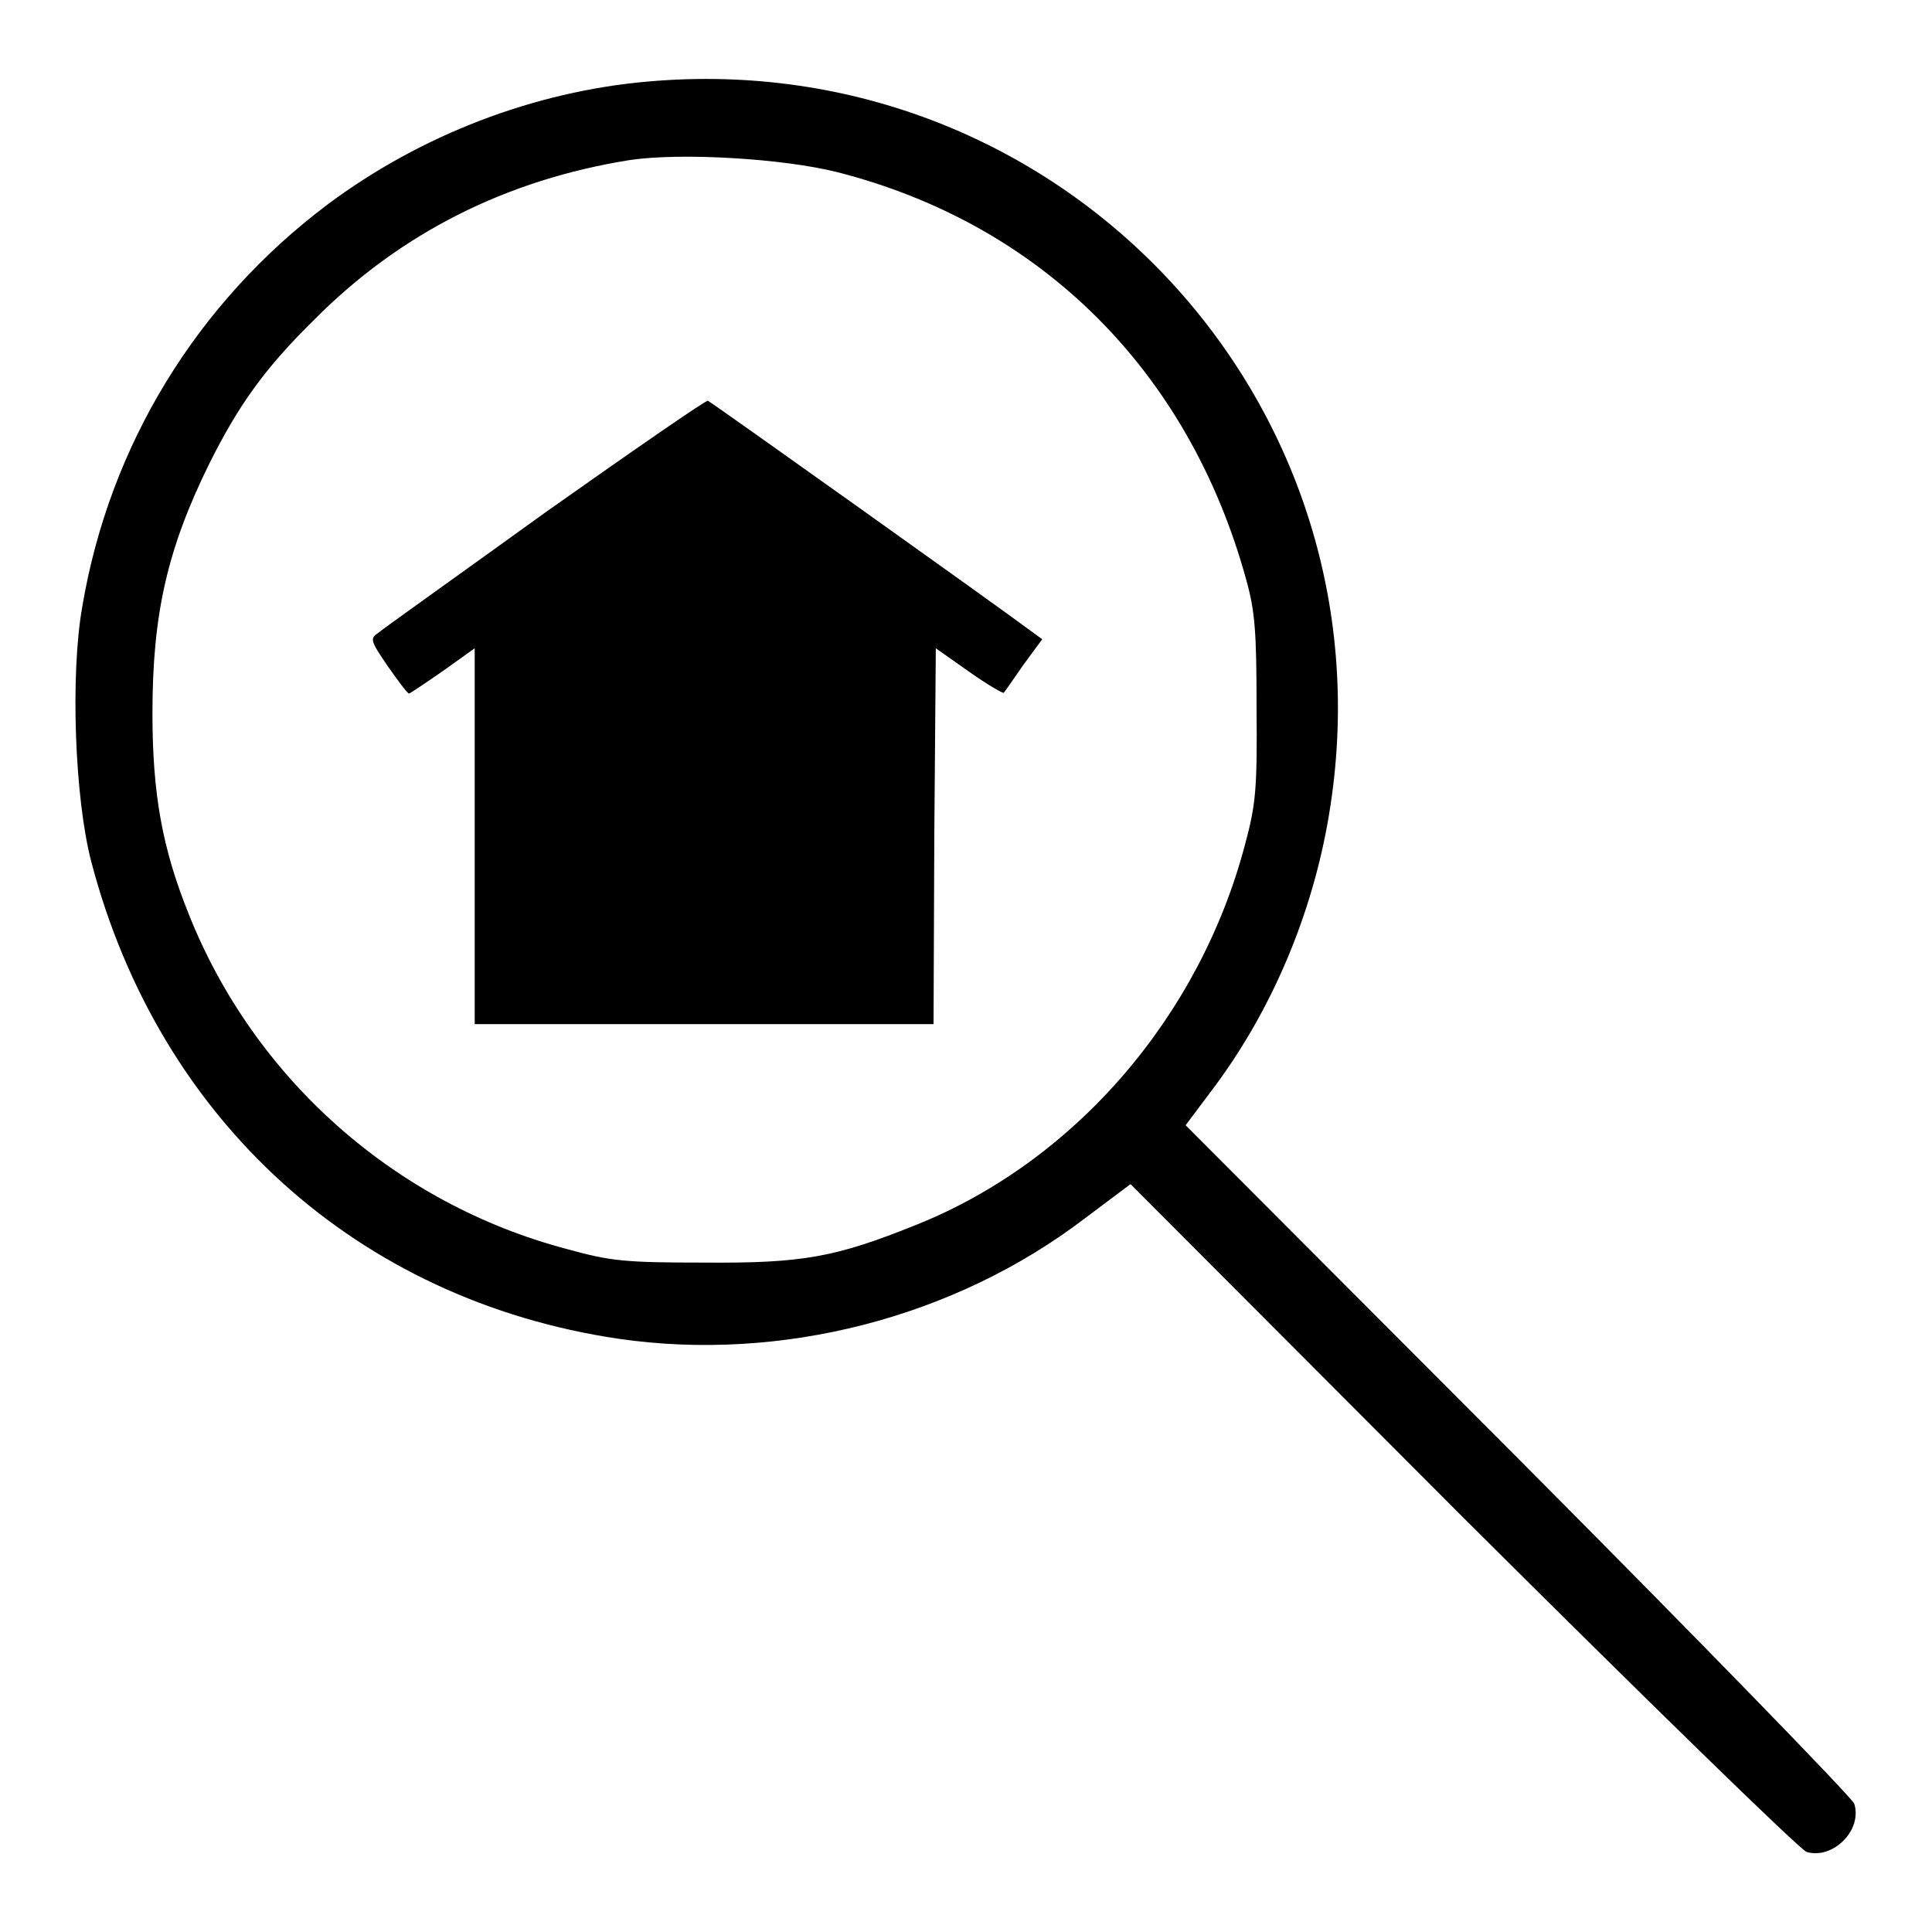
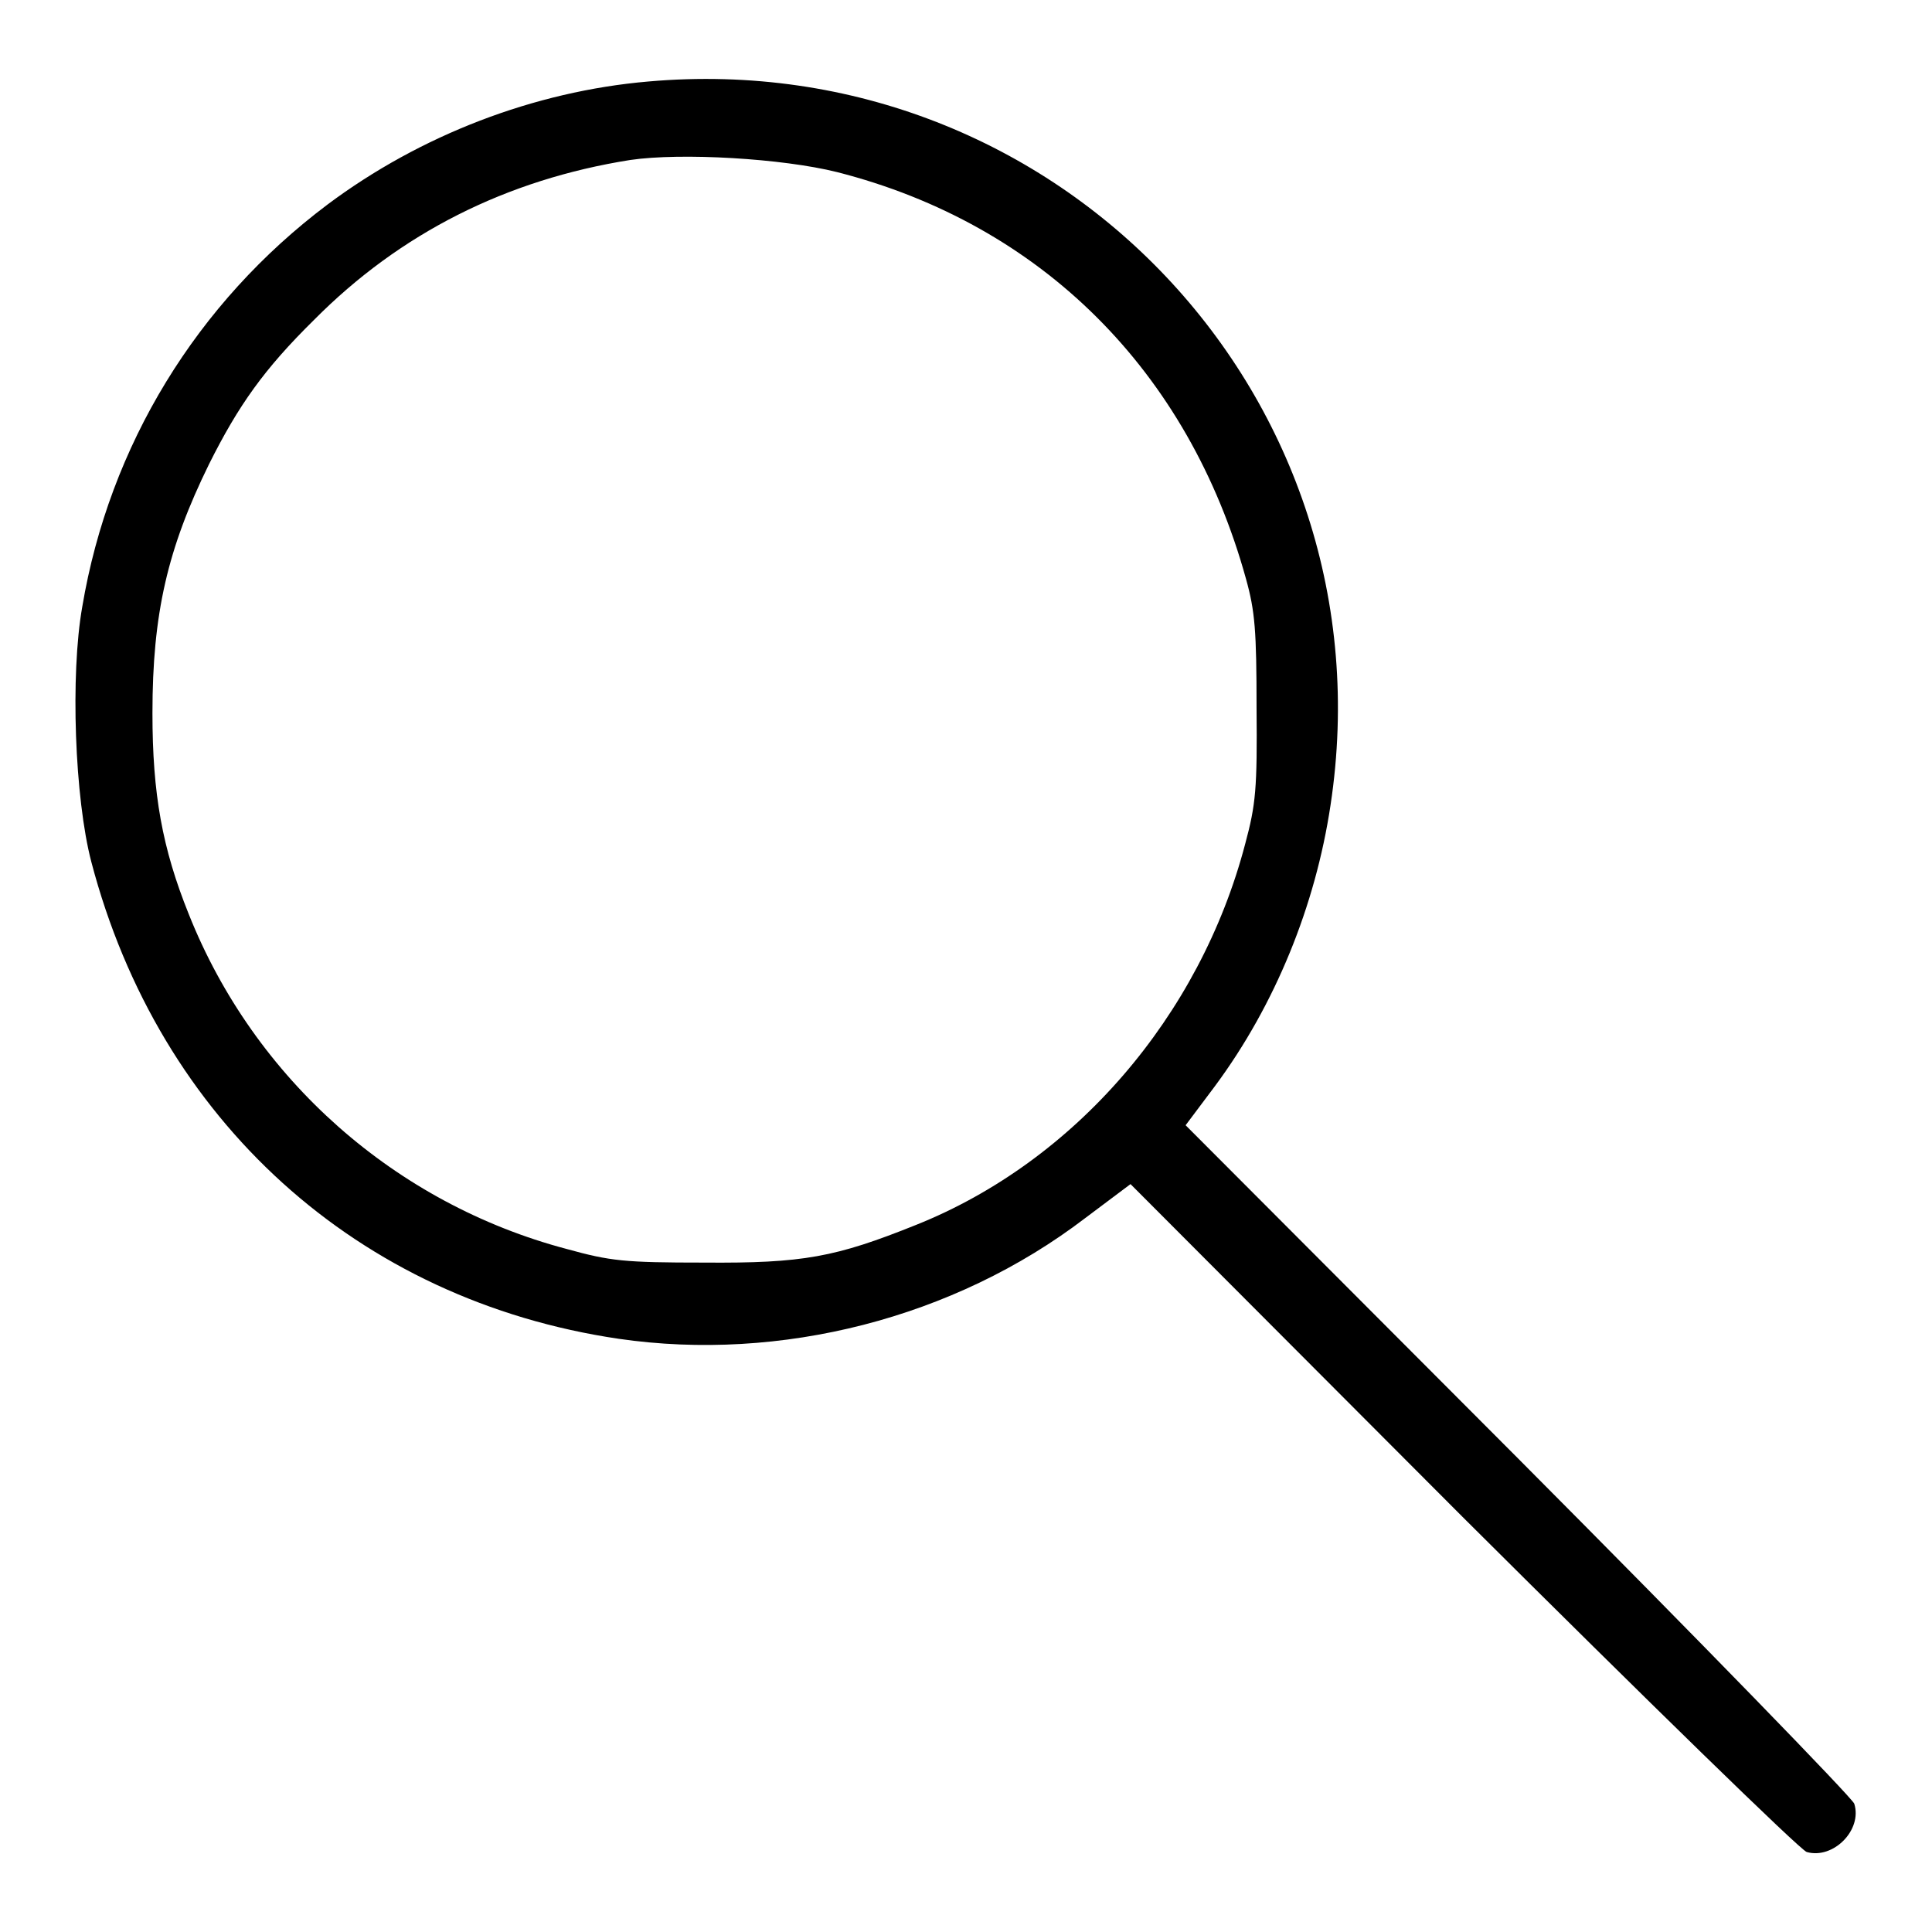
<svg xmlns="http://www.w3.org/2000/svg" version="1.1" x="0px" y="0px" viewBox="0 0 256 256" enable-background="new 0 0 256 256" xml:space="preserve">
  <g>
    <g>
      <g>
        <path fill="#000000" d="M85.9,10.8c-15.1,1.3-30.2,7.1-42.5,16.3C26.1,40.1,14.5,59,10.9,80.4c-1.6,9-1,25.4,1.2,33.8c9,34.3,35.3,58.1,69.9,63.2c21.4,3.1,44.4-2.7,61.8-16l6-4.5l44,44.1c24.3,24.2,44.8,44.2,45.6,44.4c3.5,1,7.4-2.9,6.3-6.4c-0.3-0.8-20.3-21.4-44.5-45.7l-44.1-44.2l3.9-5.2c8-10.8,13.3-23.9,15.3-37.2C184.5,52.8,140.3,6,85.9,10.8z M110.9,22.8c27.1,6.9,46.6,26.4,54.2,53.9c1.2,4.3,1.4,6.9,1.4,17.1c0.1,10.7-0.1,12.8-1.5,18c-6,22.9-22.6,42.1-43.6,50.5c-10.7,4.3-15,5.1-28.1,5c-10.6,0-12.4-0.2-18.2-1.8C52.4,159.5,33.7,143,25,121.1c-3.5-8.7-4.8-15.9-4.8-26.6c0-13.2,2-21.8,7.5-33c3.9-7.8,7.3-12.6,13.9-19.1c11.4-11.5,25.5-18.6,41.9-21.2C90.3,20.2,103.7,21,110.9,22.8z" />
-         <path fill="#000000" d="M72.4,67.8c-11.5,8.3-21.5,15.4-22.2,16c-1.2,0.8-1.2,1,1.2,4.5c1.4,2,2.6,3.6,2.8,3.6c0.1,0,2.2-1.4,4.5-3l4.2-3v24.9v24.9h30.4h30.4l0.1-24.9l0.2-24.9l4.4,3.1c2.4,1.7,4.5,2.9,4.6,2.8c0.1-0.1,1.3-1.8,2.6-3.7l2.5-3.4l-2.2-1.6c-2.9-2.2-41.2-29.5-42.1-30C93.7,52.9,84,59.6,72.4,67.8z" />
      </g>
    </g>
  </g>
</svg>